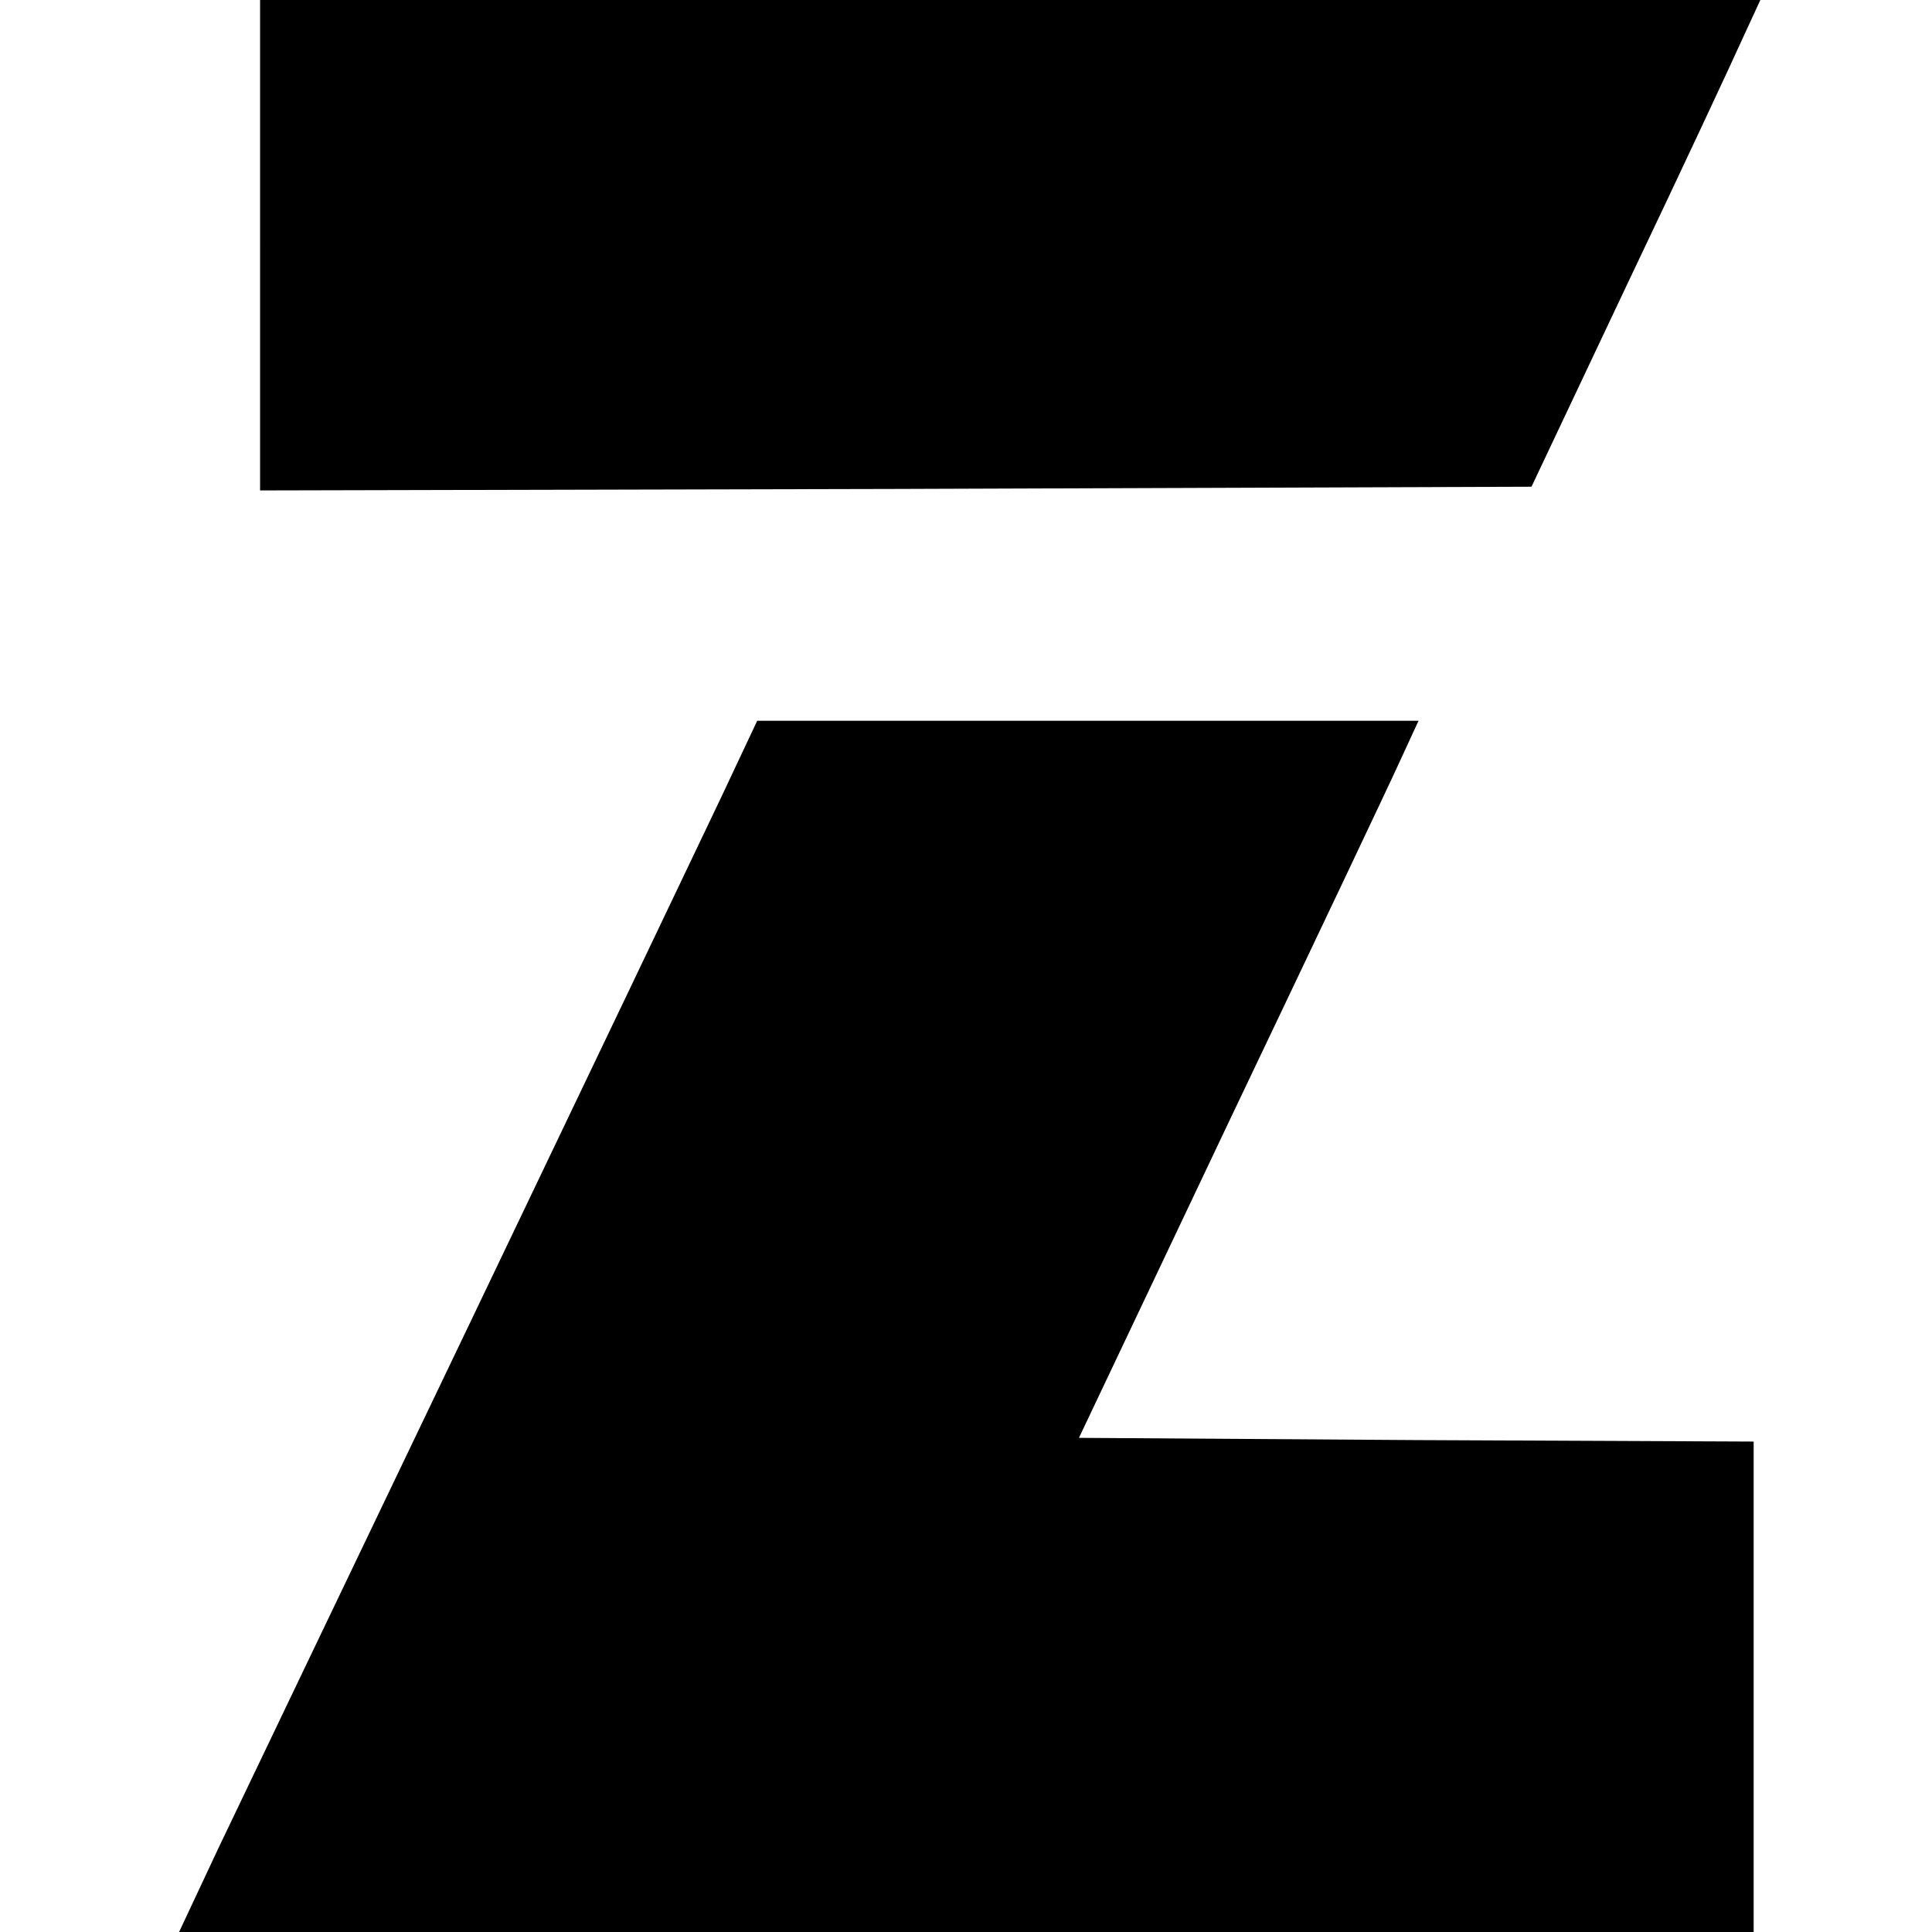
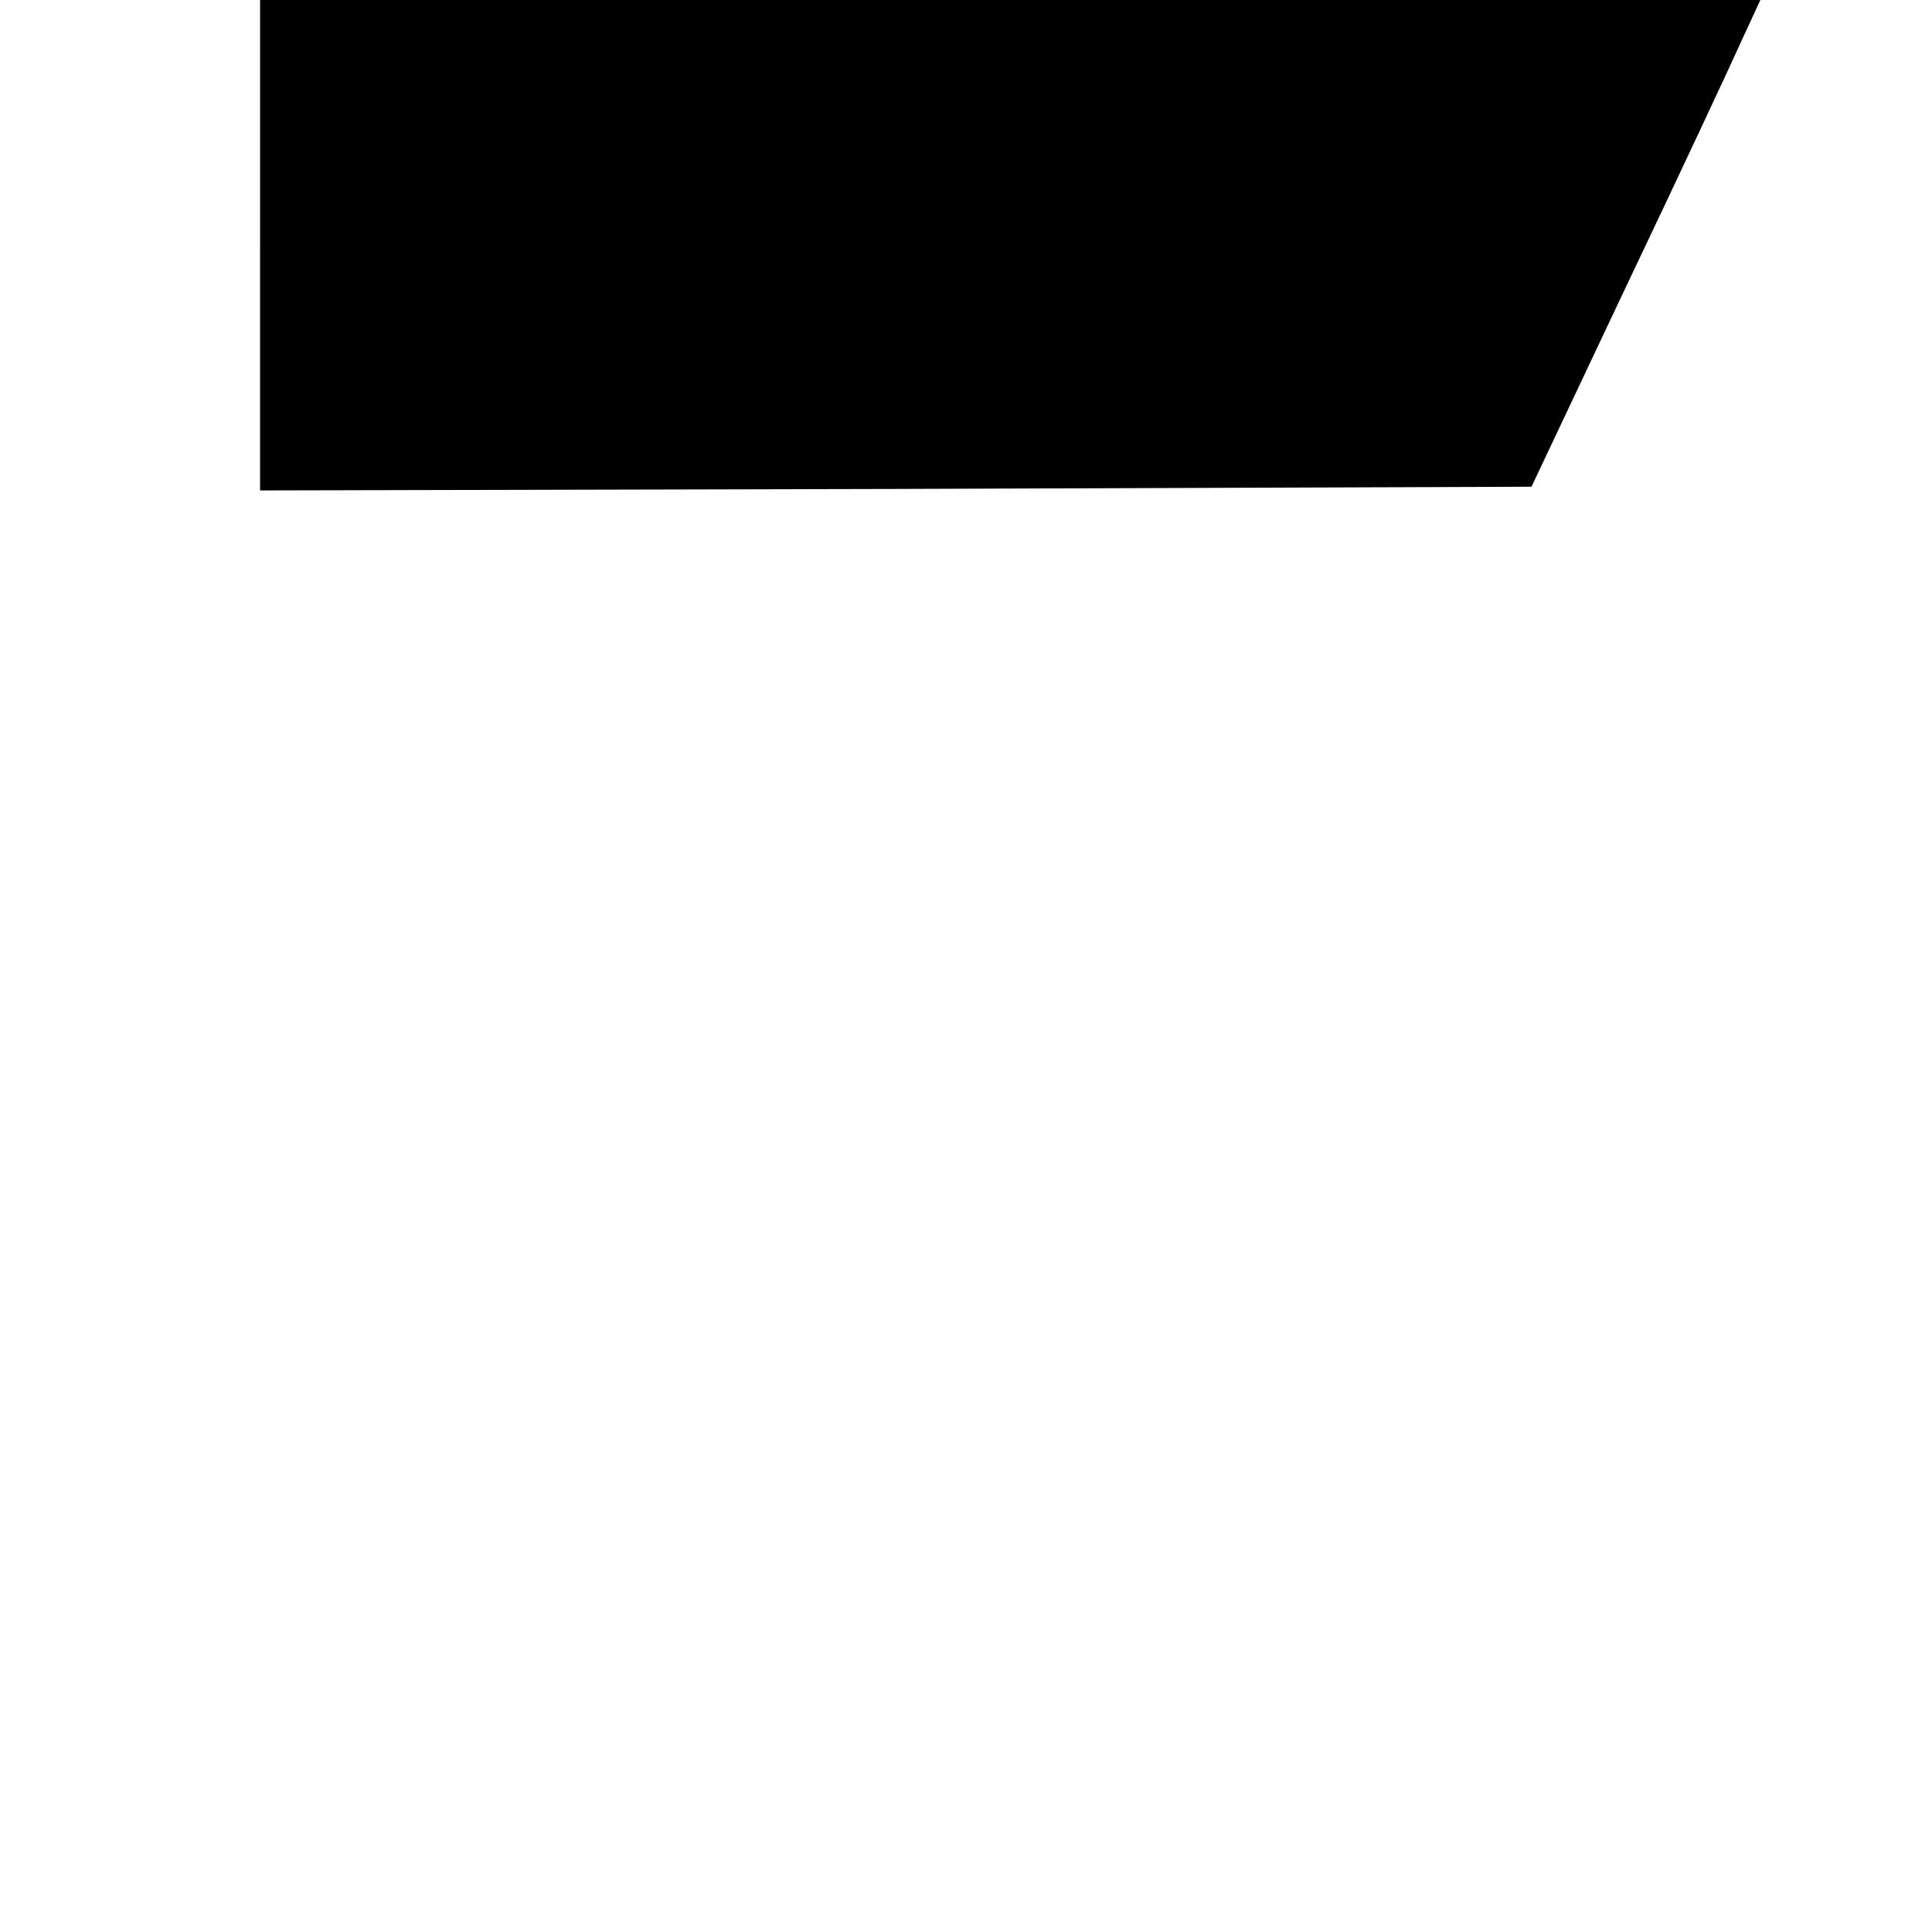
<svg xmlns="http://www.w3.org/2000/svg" version="1.0" width="260pt" height="260pt" viewBox="0 0 260 260" preserveAspectRatio="xMidYMid meet">
  <g transform="translate(0,260) scale(0.1,-0.1)" fill="#000000" stroke="none">
    <path d="M350 2270 l0 -330 856 2 855 3 130 275 c72 151 141 299 154 328 l24 52 -1010 0 -1009 0 0 -330z" />
-     <path d="M971 1528 c-27 -57 -178 -373 -336 -703 -158 -330 -312 -651 -341 -712 l-53 -113 1060 0 1059 0 0 330 0 330 -454 2 -454 3 204 430 c113 237 216 454 229 483 l24 52 -445 0 -445 0 -48 -102z" />
  </g>
</svg>